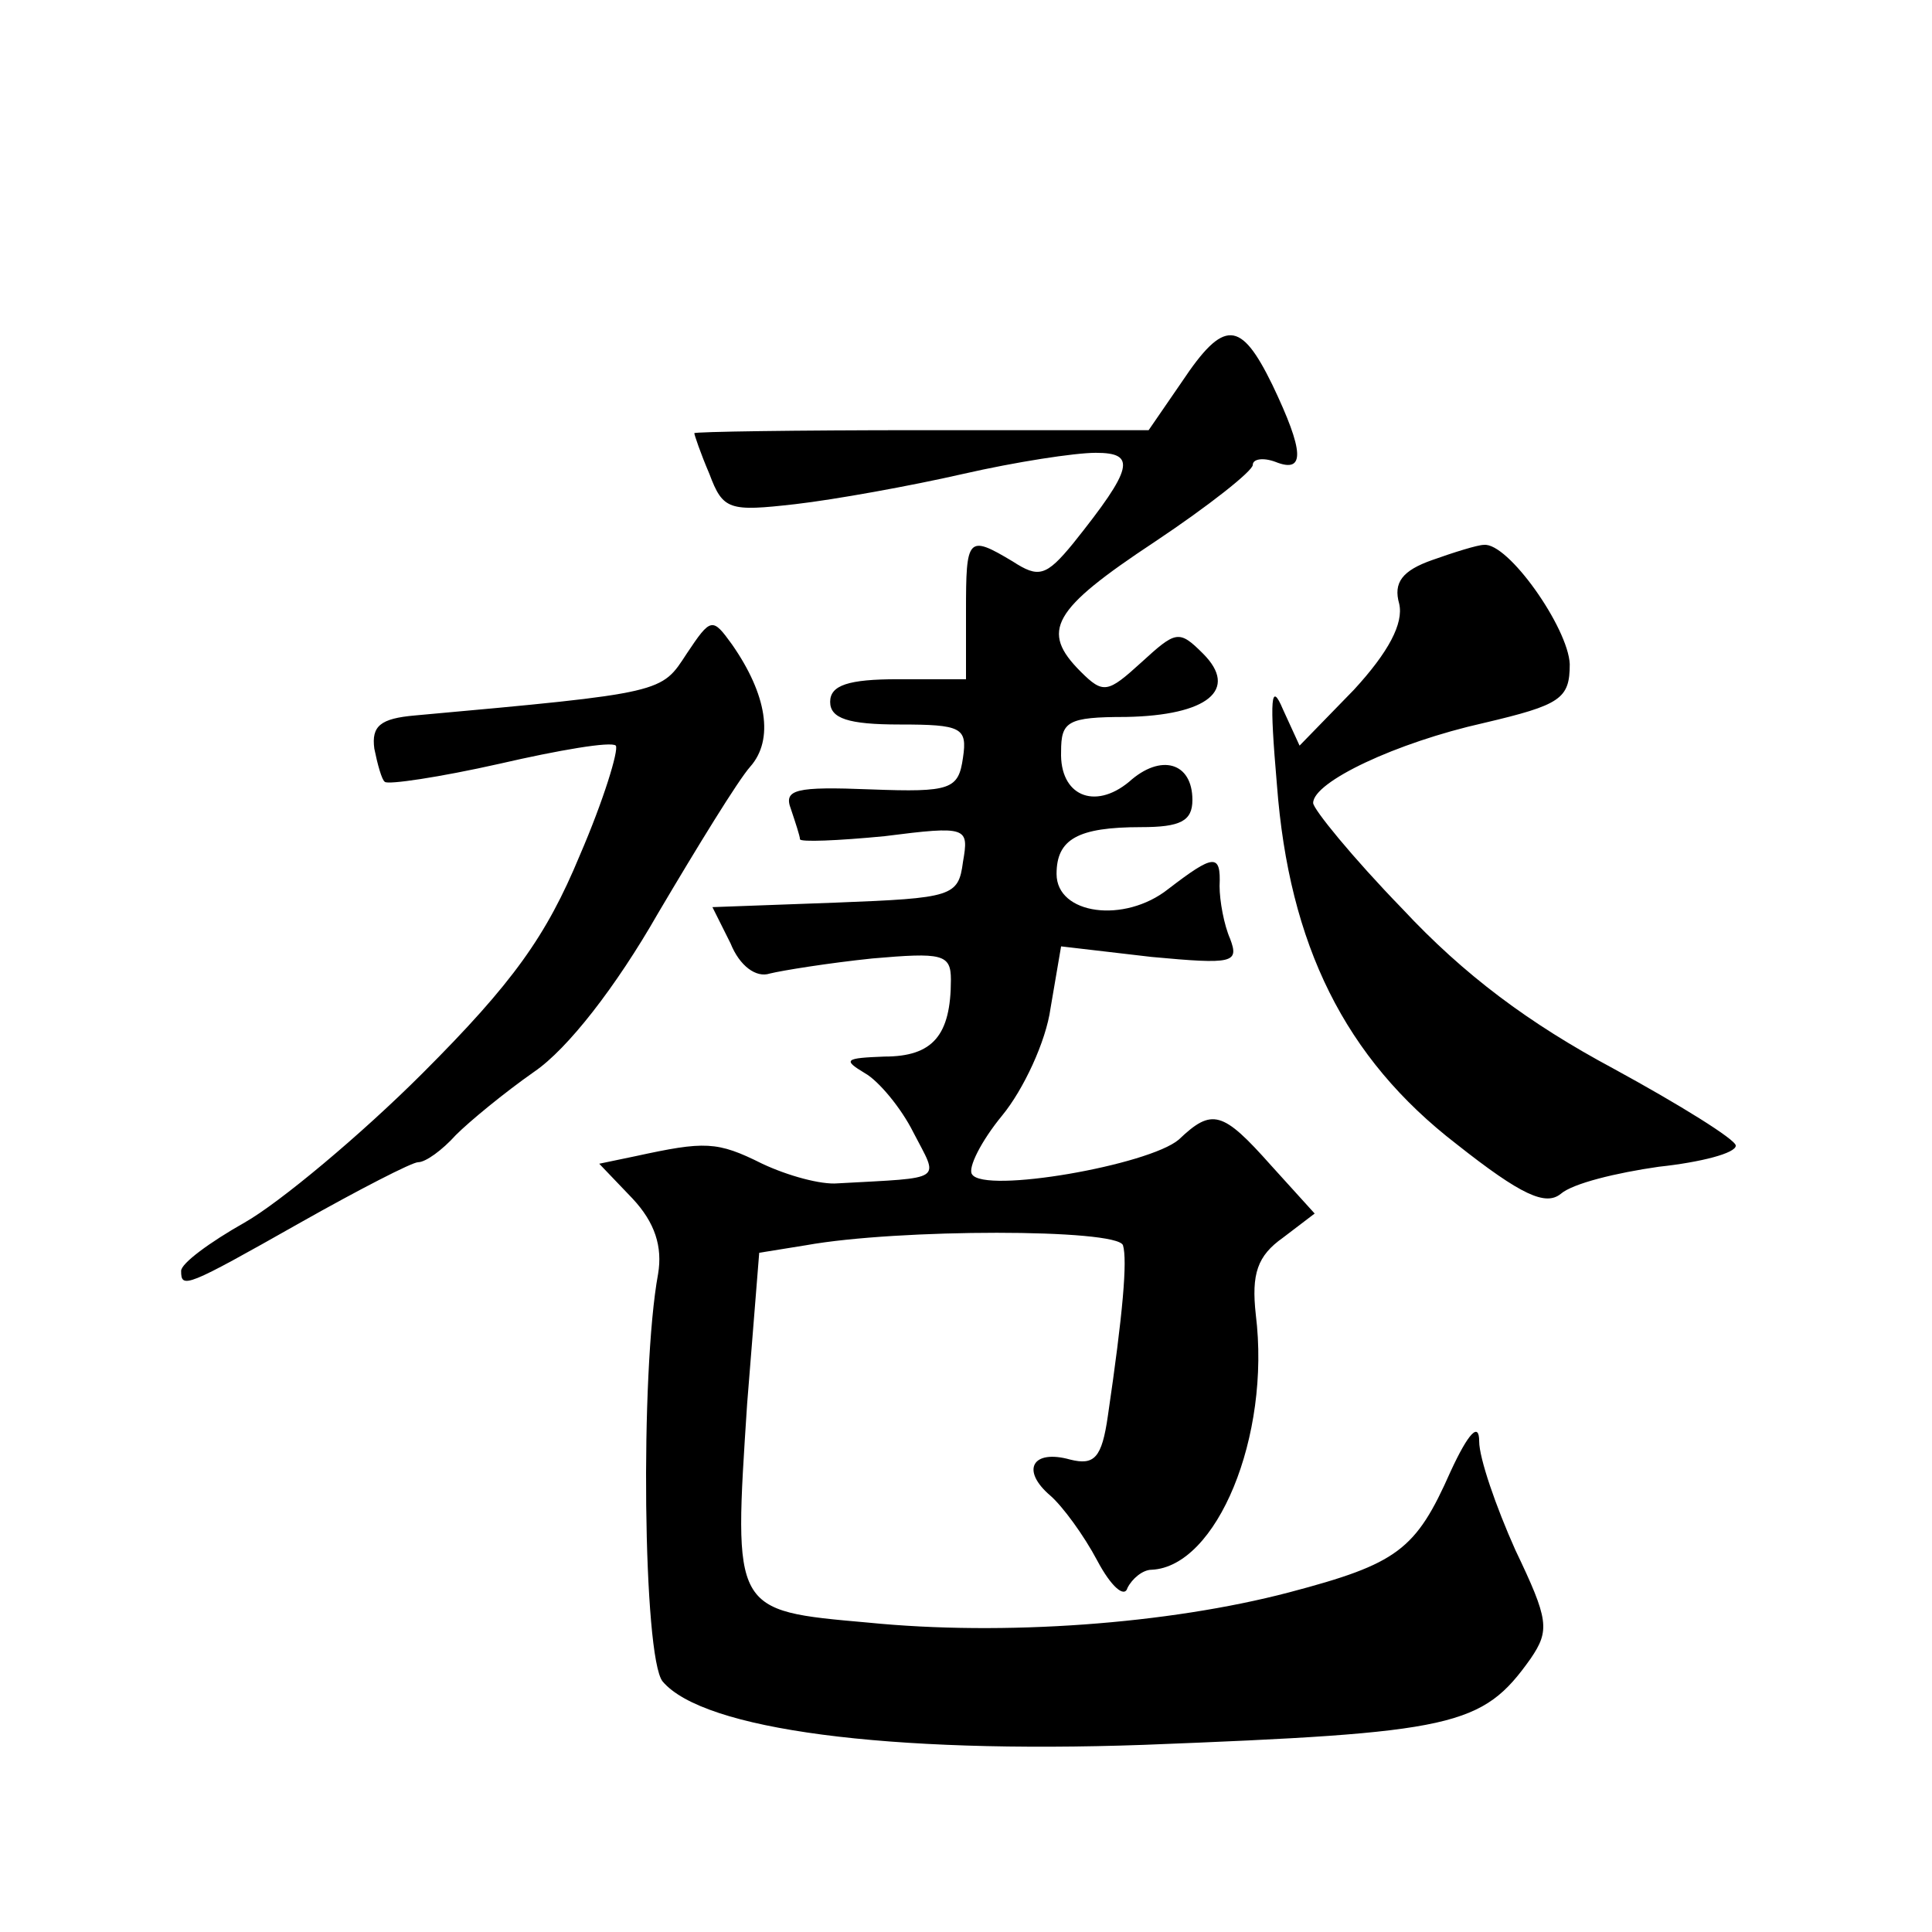
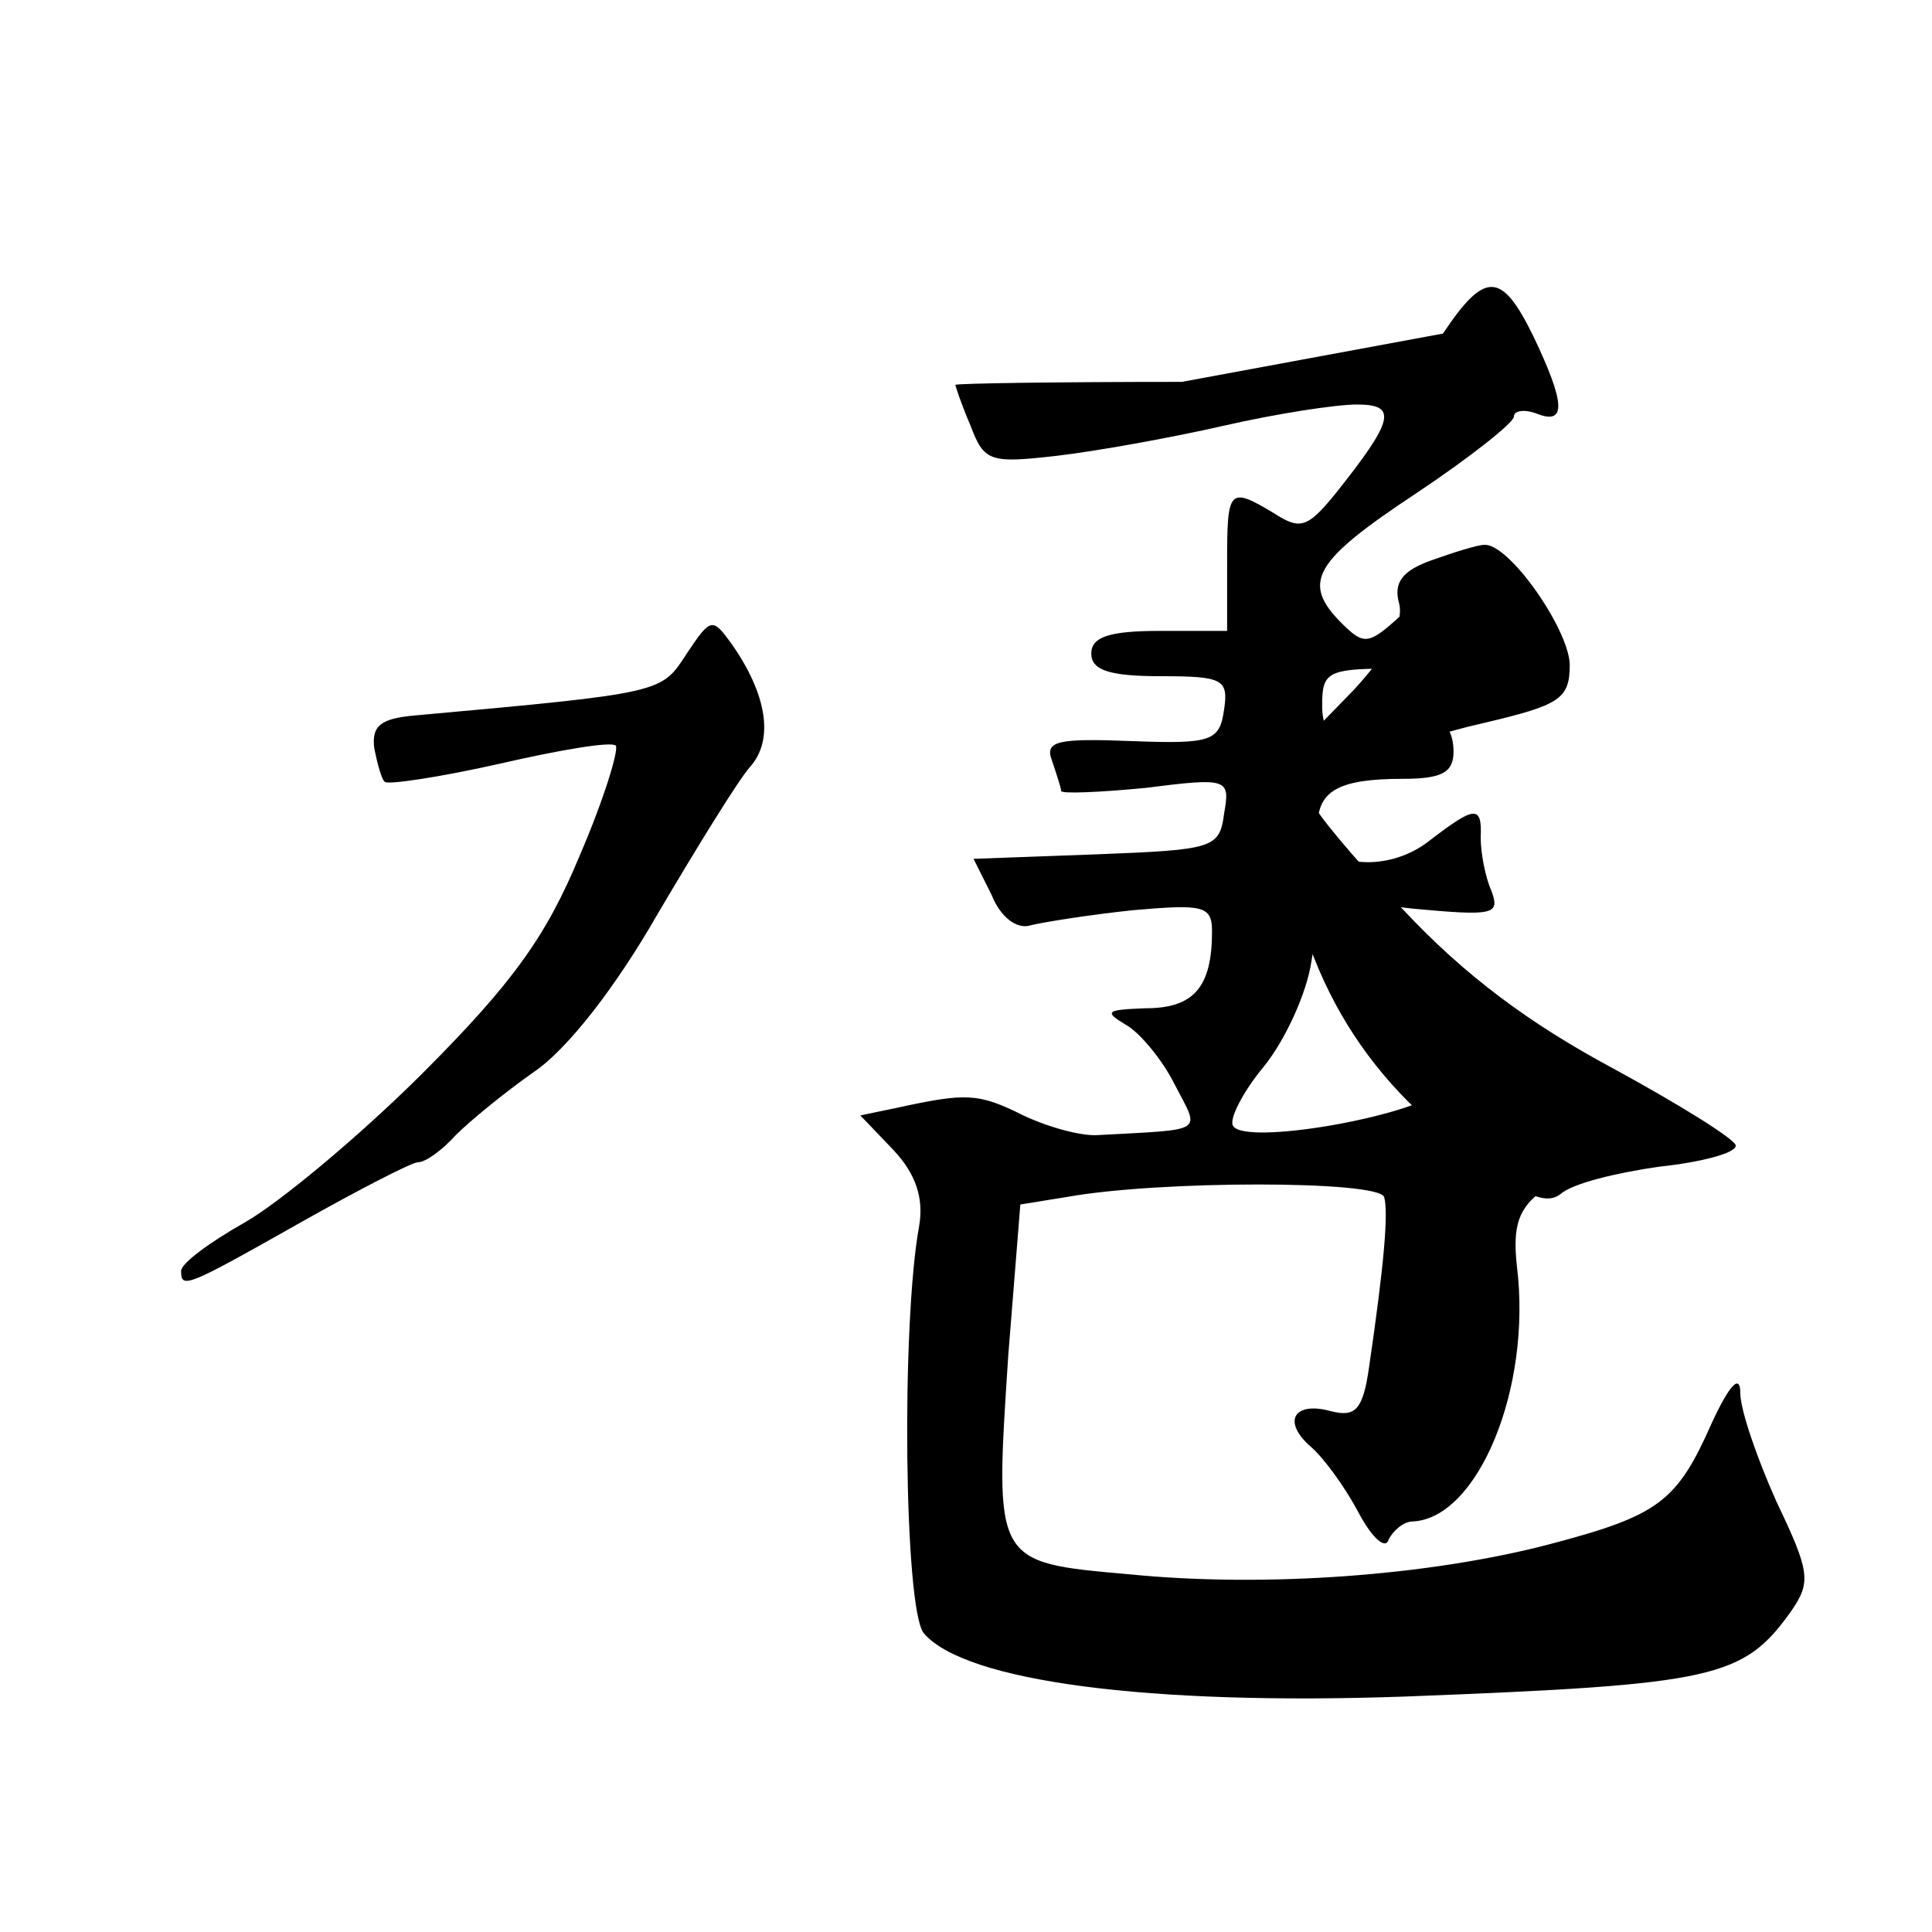
<svg xmlns="http://www.w3.org/2000/svg" version="1.0" width="128pt" height="128pt" viewBox="0 0 128 128" preserveAspectRatio="xMidYMid meet">
  <g transform="translate(0,128) scale(0.1,-0.1)" fill="#0" stroke="none">
-     <path d="M783 1027 l-22 -32 -151 0 c-82 0 -150 -1 -150 -2 0 -1 4 -13 10 -27 9 -24 13 -25 57 -20 26 3 76 12 111 20 35 8 74 14 88 14 27 0 25 -10 -15 -60 -18 -22 -23 -23 -40 -12 -30 18 -31 16 -31 -33 l0 -45 -45 0 c-33 0 -45 -4 -45 -15 0 -11 12 -15 46 -15 41 0 45 -2 42 -22 -3 -21 -8 -23 -61 -21 -50 2 -58 0 -53 -13 3 -9 6 -18 6 -20 0 -2 25 -1 56 2 55 7 56 6 52 -17 -3 -23 -7 -24 -84 -27 l-82 -3 12 -24 c6 -15 17 -23 26 -20 8 2 39 7 68 10 46 4 52 3 52 -14 0 -37 -12 -51 -44 -51 -26 -1 -28 -2 -13 -11 9 -5 24 -23 32 -39 17 -33 22 -30 -50 -34 -11 -1 -33 5 -50 13 -30 15 -38 15 -84 5 l-24 -5 22 -23 c15 -16 20 -32 17 -50 -12 -65 -10 -254 3 -270 27 -32 149 -48 319 -42 206 8 224 12 256 57 13 19 12 26 -10 72 -13 29 -24 61 -24 72 0 13 -7 6 -19 -20 -23 -52 -35 -61 -107 -80 -80 -21 -189 -29 -279 -20 -90 8 -89 7 -80 145 l8 100 31 5 c61 11 206 11 210 0 3 -10 0 -45 -10 -113 -4 -28 -9 -33 -25 -29 -25 7 -33 -7 -13 -24 8 -7 22 -26 31 -43 9 -17 18 -25 20 -18 3 6 10 12 16 12 43 2 79 88 69 169 -3 27 1 39 18 51 l21 16 -29 32 c-32 36 -39 38 -61 17 -20 -17 -129 -36 -137 -23 -3 4 6 22 20 39 14 17 29 49 32 71 l7 41 60 -7 c54 -5 58 -4 52 12 -4 9 -7 25 -7 35 1 22 -4 21 -34 -2 -29 -23 -74 -17 -74 10 0 23 14 31 56 31 26 0 34 4 34 18 0 25 -21 31 -42 12 -23 -19 -46 -9 -45 20 0 20 4 23 43 23 54 1 75 18 51 42 -16 16 -18 15 -41 -6 -22 -20 -25 -21 -40 -6 -27 27 -19 41 49 86 36 24 65 47 65 51 0 4 7 5 15 2 20 -8 19 7 -2 51 -21 43 -32 44 -60 2z M949 909 c-20 -7 -26 -15 -22 -29 3 -13 -7 -32 -30 -57 l-36 -37 -11 24 c-8 19 -9 8 -4 -50 8 -106 45 -181 119 -238 43 -34 59 -41 69 -33 8 7 37 14 65 18 28 3 51 9 51 14 0 4 -37 27 -81 51 -56 30 -99 62 -140 106 -33 34 -59 66 -59 70 0 14 55 40 113 53 51 12 57 16 57 39 -1 24 -41 81 -57 79 -4 0 -20 -5 -34 -10z M455 847 c-17 -26 -14 -26 -180 -41 -23 -2 -29 -7 -27 -22 2 -10 5 -21 7 -22 2 -2 36 3 76 12 39 9 74 15 77 12 2 -3 -8 -36 -24 -73 -22 -53 -44 -84 -104 -144 -41 -41 -95 -86 -118 -99 -23 -13 -42 -27 -42 -32 0 -12 3 -11 79 32 39 22 74 40 78 40 5 0 16 8 25 18 9 9 32 28 52 42 22 15 54 56 82 105 26 44 53 88 61 97 16 18 11 48 -12 81 -13 18 -14 18 -30 -6z" />
+     <path d="M783 1027 c-82 0 -150 -1 -150 -2 0 -1 4 -13 10 -27 9 -24 13 -25 57 -20 26 3 76 12 111 20 35 8 74 14 88 14 27 0 25 -10 -15 -60 -18 -22 -23 -23 -40 -12 -30 18 -31 16 -31 -33 l0 -45 -45 0 c-33 0 -45 -4 -45 -15 0 -11 12 -15 46 -15 41 0 45 -2 42 -22 -3 -21 -8 -23 -61 -21 -50 2 -58 0 -53 -13 3 -9 6 -18 6 -20 0 -2 25 -1 56 2 55 7 56 6 52 -17 -3 -23 -7 -24 -84 -27 l-82 -3 12 -24 c6 -15 17 -23 26 -20 8 2 39 7 68 10 46 4 52 3 52 -14 0 -37 -12 -51 -44 -51 -26 -1 -28 -2 -13 -11 9 -5 24 -23 32 -39 17 -33 22 -30 -50 -34 -11 -1 -33 5 -50 13 -30 15 -38 15 -84 5 l-24 -5 22 -23 c15 -16 20 -32 17 -50 -12 -65 -10 -254 3 -270 27 -32 149 -48 319 -42 206 8 224 12 256 57 13 19 12 26 -10 72 -13 29 -24 61 -24 72 0 13 -7 6 -19 -20 -23 -52 -35 -61 -107 -80 -80 -21 -189 -29 -279 -20 -90 8 -89 7 -80 145 l8 100 31 5 c61 11 206 11 210 0 3 -10 0 -45 -10 -113 -4 -28 -9 -33 -25 -29 -25 7 -33 -7 -13 -24 8 -7 22 -26 31 -43 9 -17 18 -25 20 -18 3 6 10 12 16 12 43 2 79 88 69 169 -3 27 1 39 18 51 l21 16 -29 32 c-32 36 -39 38 -61 17 -20 -17 -129 -36 -137 -23 -3 4 6 22 20 39 14 17 29 49 32 71 l7 41 60 -7 c54 -5 58 -4 52 12 -4 9 -7 25 -7 35 1 22 -4 21 -34 -2 -29 -23 -74 -17 -74 10 0 23 14 31 56 31 26 0 34 4 34 18 0 25 -21 31 -42 12 -23 -19 -46 -9 -45 20 0 20 4 23 43 23 54 1 75 18 51 42 -16 16 -18 15 -41 -6 -22 -20 -25 -21 -40 -6 -27 27 -19 41 49 86 36 24 65 47 65 51 0 4 7 5 15 2 20 -8 19 7 -2 51 -21 43 -32 44 -60 2z M949 909 c-20 -7 -26 -15 -22 -29 3 -13 -7 -32 -30 -57 l-36 -37 -11 24 c-8 19 -9 8 -4 -50 8 -106 45 -181 119 -238 43 -34 59 -41 69 -33 8 7 37 14 65 18 28 3 51 9 51 14 0 4 -37 27 -81 51 -56 30 -99 62 -140 106 -33 34 -59 66 -59 70 0 14 55 40 113 53 51 12 57 16 57 39 -1 24 -41 81 -57 79 -4 0 -20 -5 -34 -10z M455 847 c-17 -26 -14 -26 -180 -41 -23 -2 -29 -7 -27 -22 2 -10 5 -21 7 -22 2 -2 36 3 76 12 39 9 74 15 77 12 2 -3 -8 -36 -24 -73 -22 -53 -44 -84 -104 -144 -41 -41 -95 -86 -118 -99 -23 -13 -42 -27 -42 -32 0 -12 3 -11 79 32 39 22 74 40 78 40 5 0 16 8 25 18 9 9 32 28 52 42 22 15 54 56 82 105 26 44 53 88 61 97 16 18 11 48 -12 81 -13 18 -14 18 -30 -6z" />
  </g>
</svg>